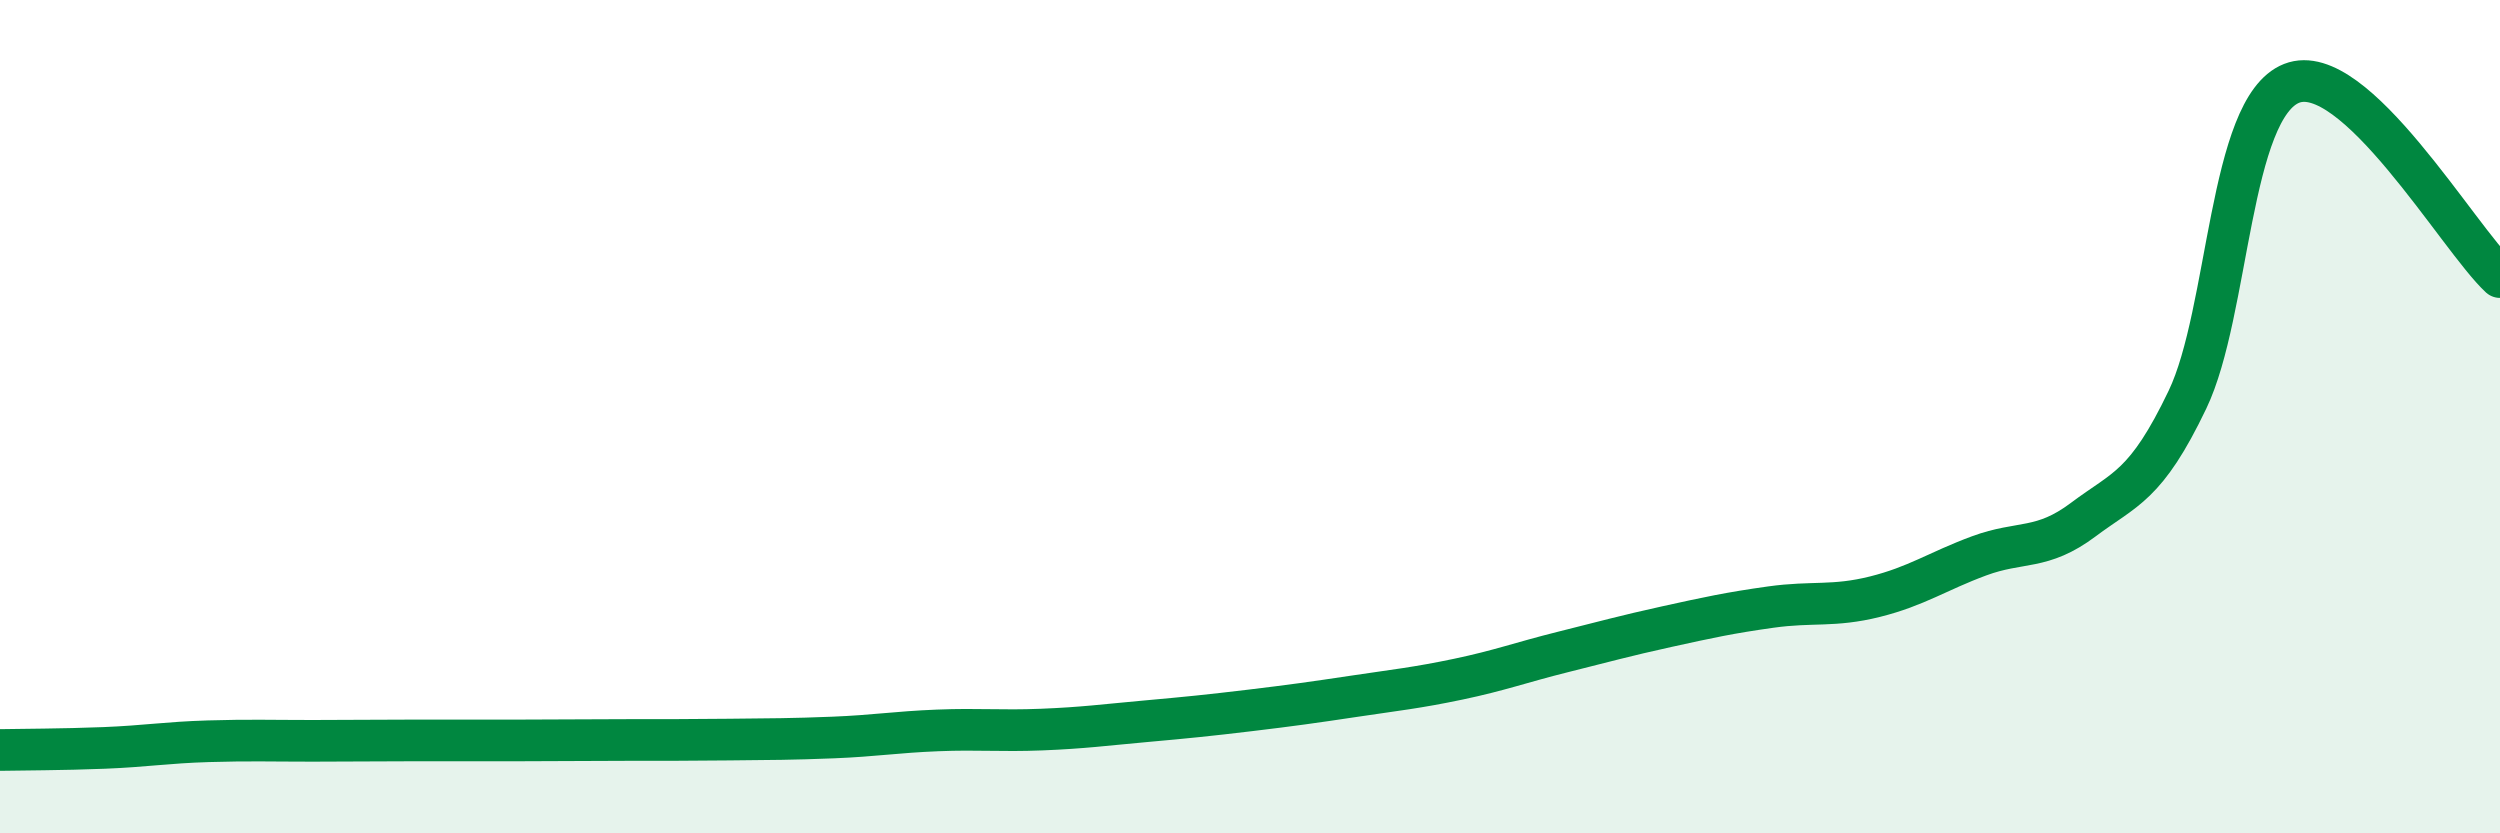
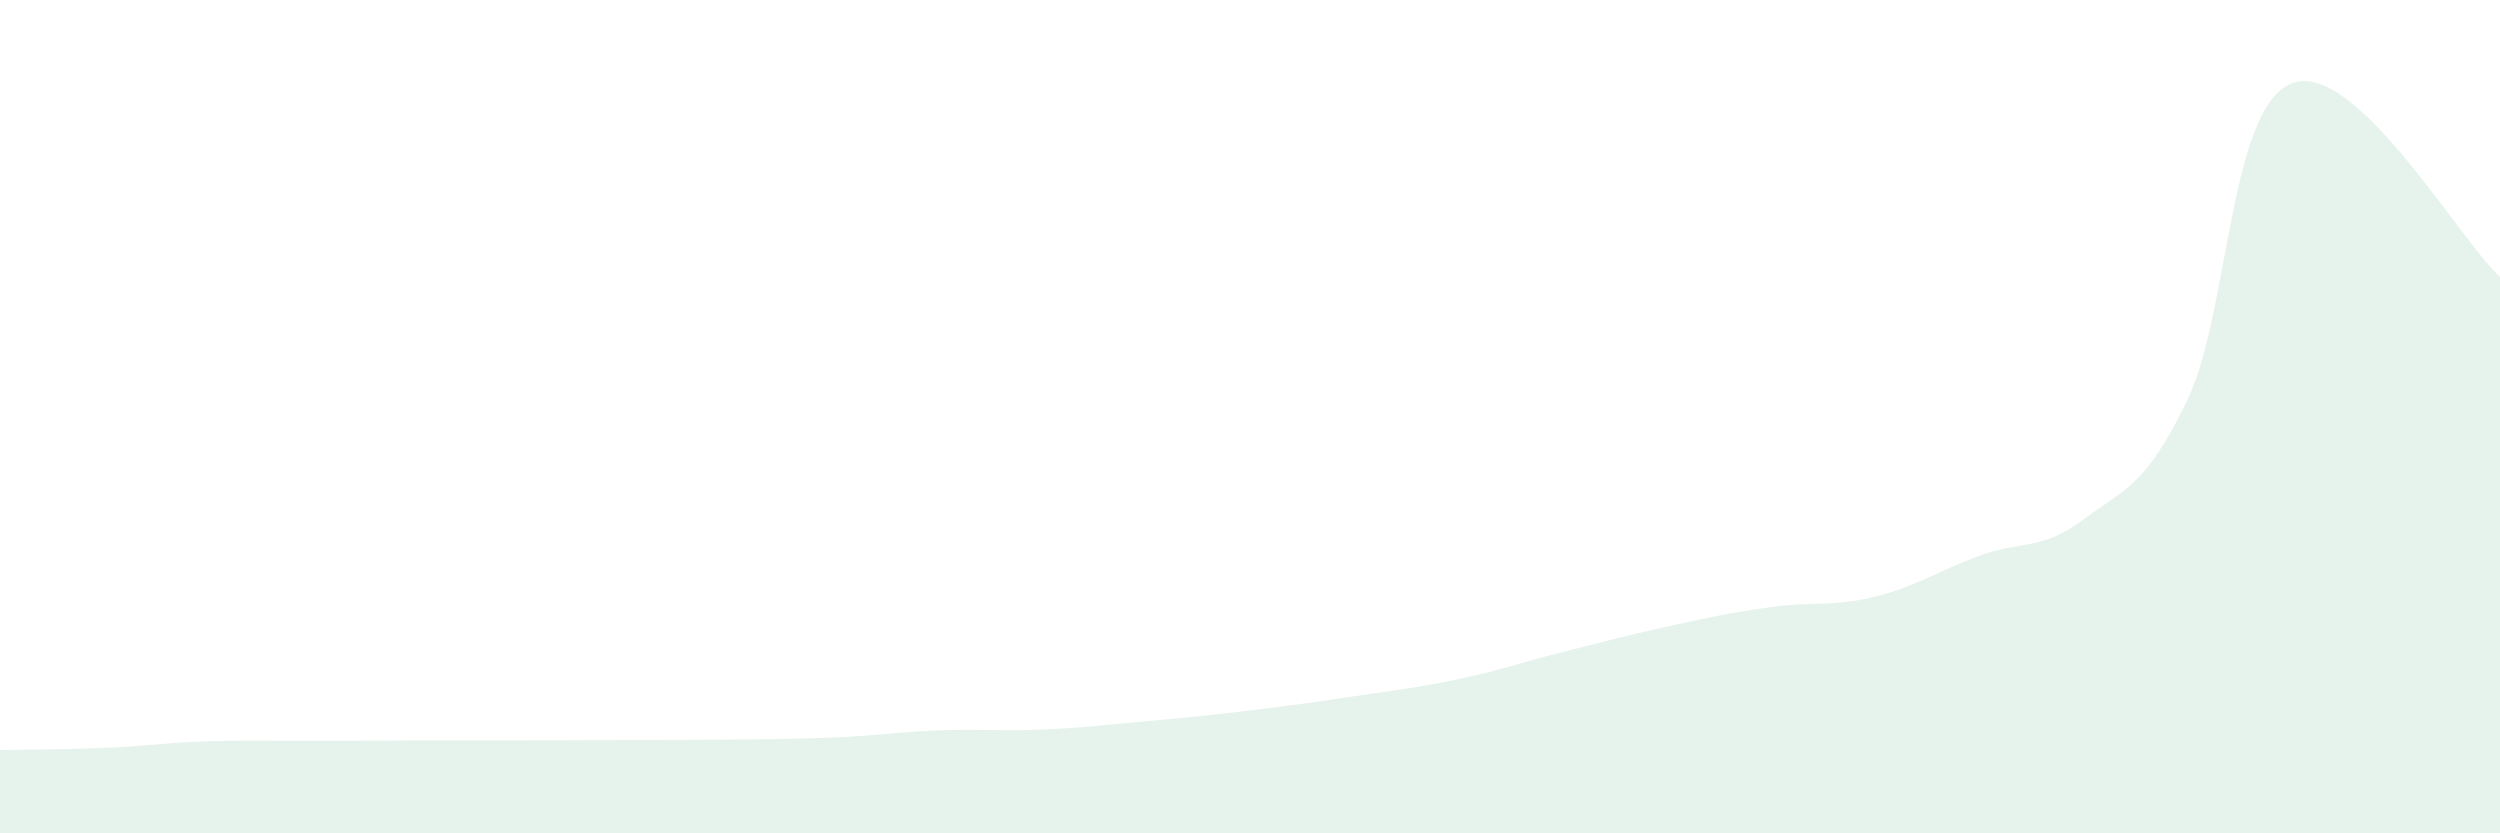
<svg xmlns="http://www.w3.org/2000/svg" width="60" height="20" viewBox="0 0 60 20">
  <path d="M 0,18 C 0.5,17.99 1.5,17.99 2.5,17.95 C 3.5,17.91 4,17.82 5,17.79 C 6,17.76 6.5,17.78 7.5,17.78 C 8.5,17.78 9,17.77 10,17.77 C 11,17.77 11.5,17.77 12.5,17.77 C 13.5,17.77 14,17.76 15,17.76 C 16,17.76 16.5,17.76 17.5,17.75 C 18.5,17.74 19,17.74 20,17.7 C 21,17.66 21.5,17.57 22.5,17.53 C 23.5,17.49 24,17.55 25,17.51 C 26,17.47 26.5,17.4 27.5,17.31 C 28.5,17.22 29,17.17 30,17.05 C 31,16.93 31.5,16.86 32.5,16.71 C 33.5,16.56 34,16.51 35,16.3 C 36,16.09 36.5,15.9 37.5,15.65 C 38.5,15.4 39,15.26 40,15.04 C 41,14.82 41.5,14.71 42.5,14.57 C 43.5,14.43 44,14.57 45,14.32 C 46,14.07 46.5,13.71 47.5,13.34 C 48.5,12.97 49,13.22 50,12.47 C 51,11.72 51.5,11.68 52.5,9.59 C 53.5,7.5 53.5,2.59 55,2 C 56.5,1.41 59,5.72 60,6.65L60 20L0 20Z" fill="#008740" opacity="0.1" stroke-linecap="round" stroke-linejoin="round" />
-   <path d="M 0,18 C 0.5,17.99 1.5,17.99 2.5,17.95 C 3.5,17.91 4,17.82 5,17.79 C 6,17.76 6.5,17.78 7.5,17.78 C 8.5,17.78 9,17.77 10,17.77 C 11,17.77 11.5,17.77 12.5,17.77 C 13.5,17.77 14,17.76 15,17.76 C 16,17.76 16.5,17.76 17.5,17.75 C 18.5,17.74 19,17.74 20,17.7 C 21,17.66 21.5,17.57 22.5,17.53 C 23.5,17.49 24,17.55 25,17.51 C 26,17.47 26.5,17.4 27.5,17.31 C 28.5,17.22 29,17.17 30,17.05 C 31,16.93 31.5,16.86 32.5,16.71 C 33.5,16.56 34,16.51 35,16.3 C 36,16.09 36.5,15.9 37.5,15.65 C 38.5,15.4 39,15.26 40,15.04 C 41,14.82 41.5,14.71 42.5,14.57 C 43.5,14.43 44,14.57 45,14.32 C 46,14.07 46.5,13.71 47.5,13.34 C 48.5,12.97 49,13.22 50,12.47 C 51,11.72 51.5,11.68 52.5,9.59 C 53.5,7.5 53.5,2.59 55,2 C 56.5,1.41 59,5.72 60,6.65" stroke="#008740" stroke-width="1" fill="none" stroke-linecap="round" stroke-linejoin="round" />
</svg>